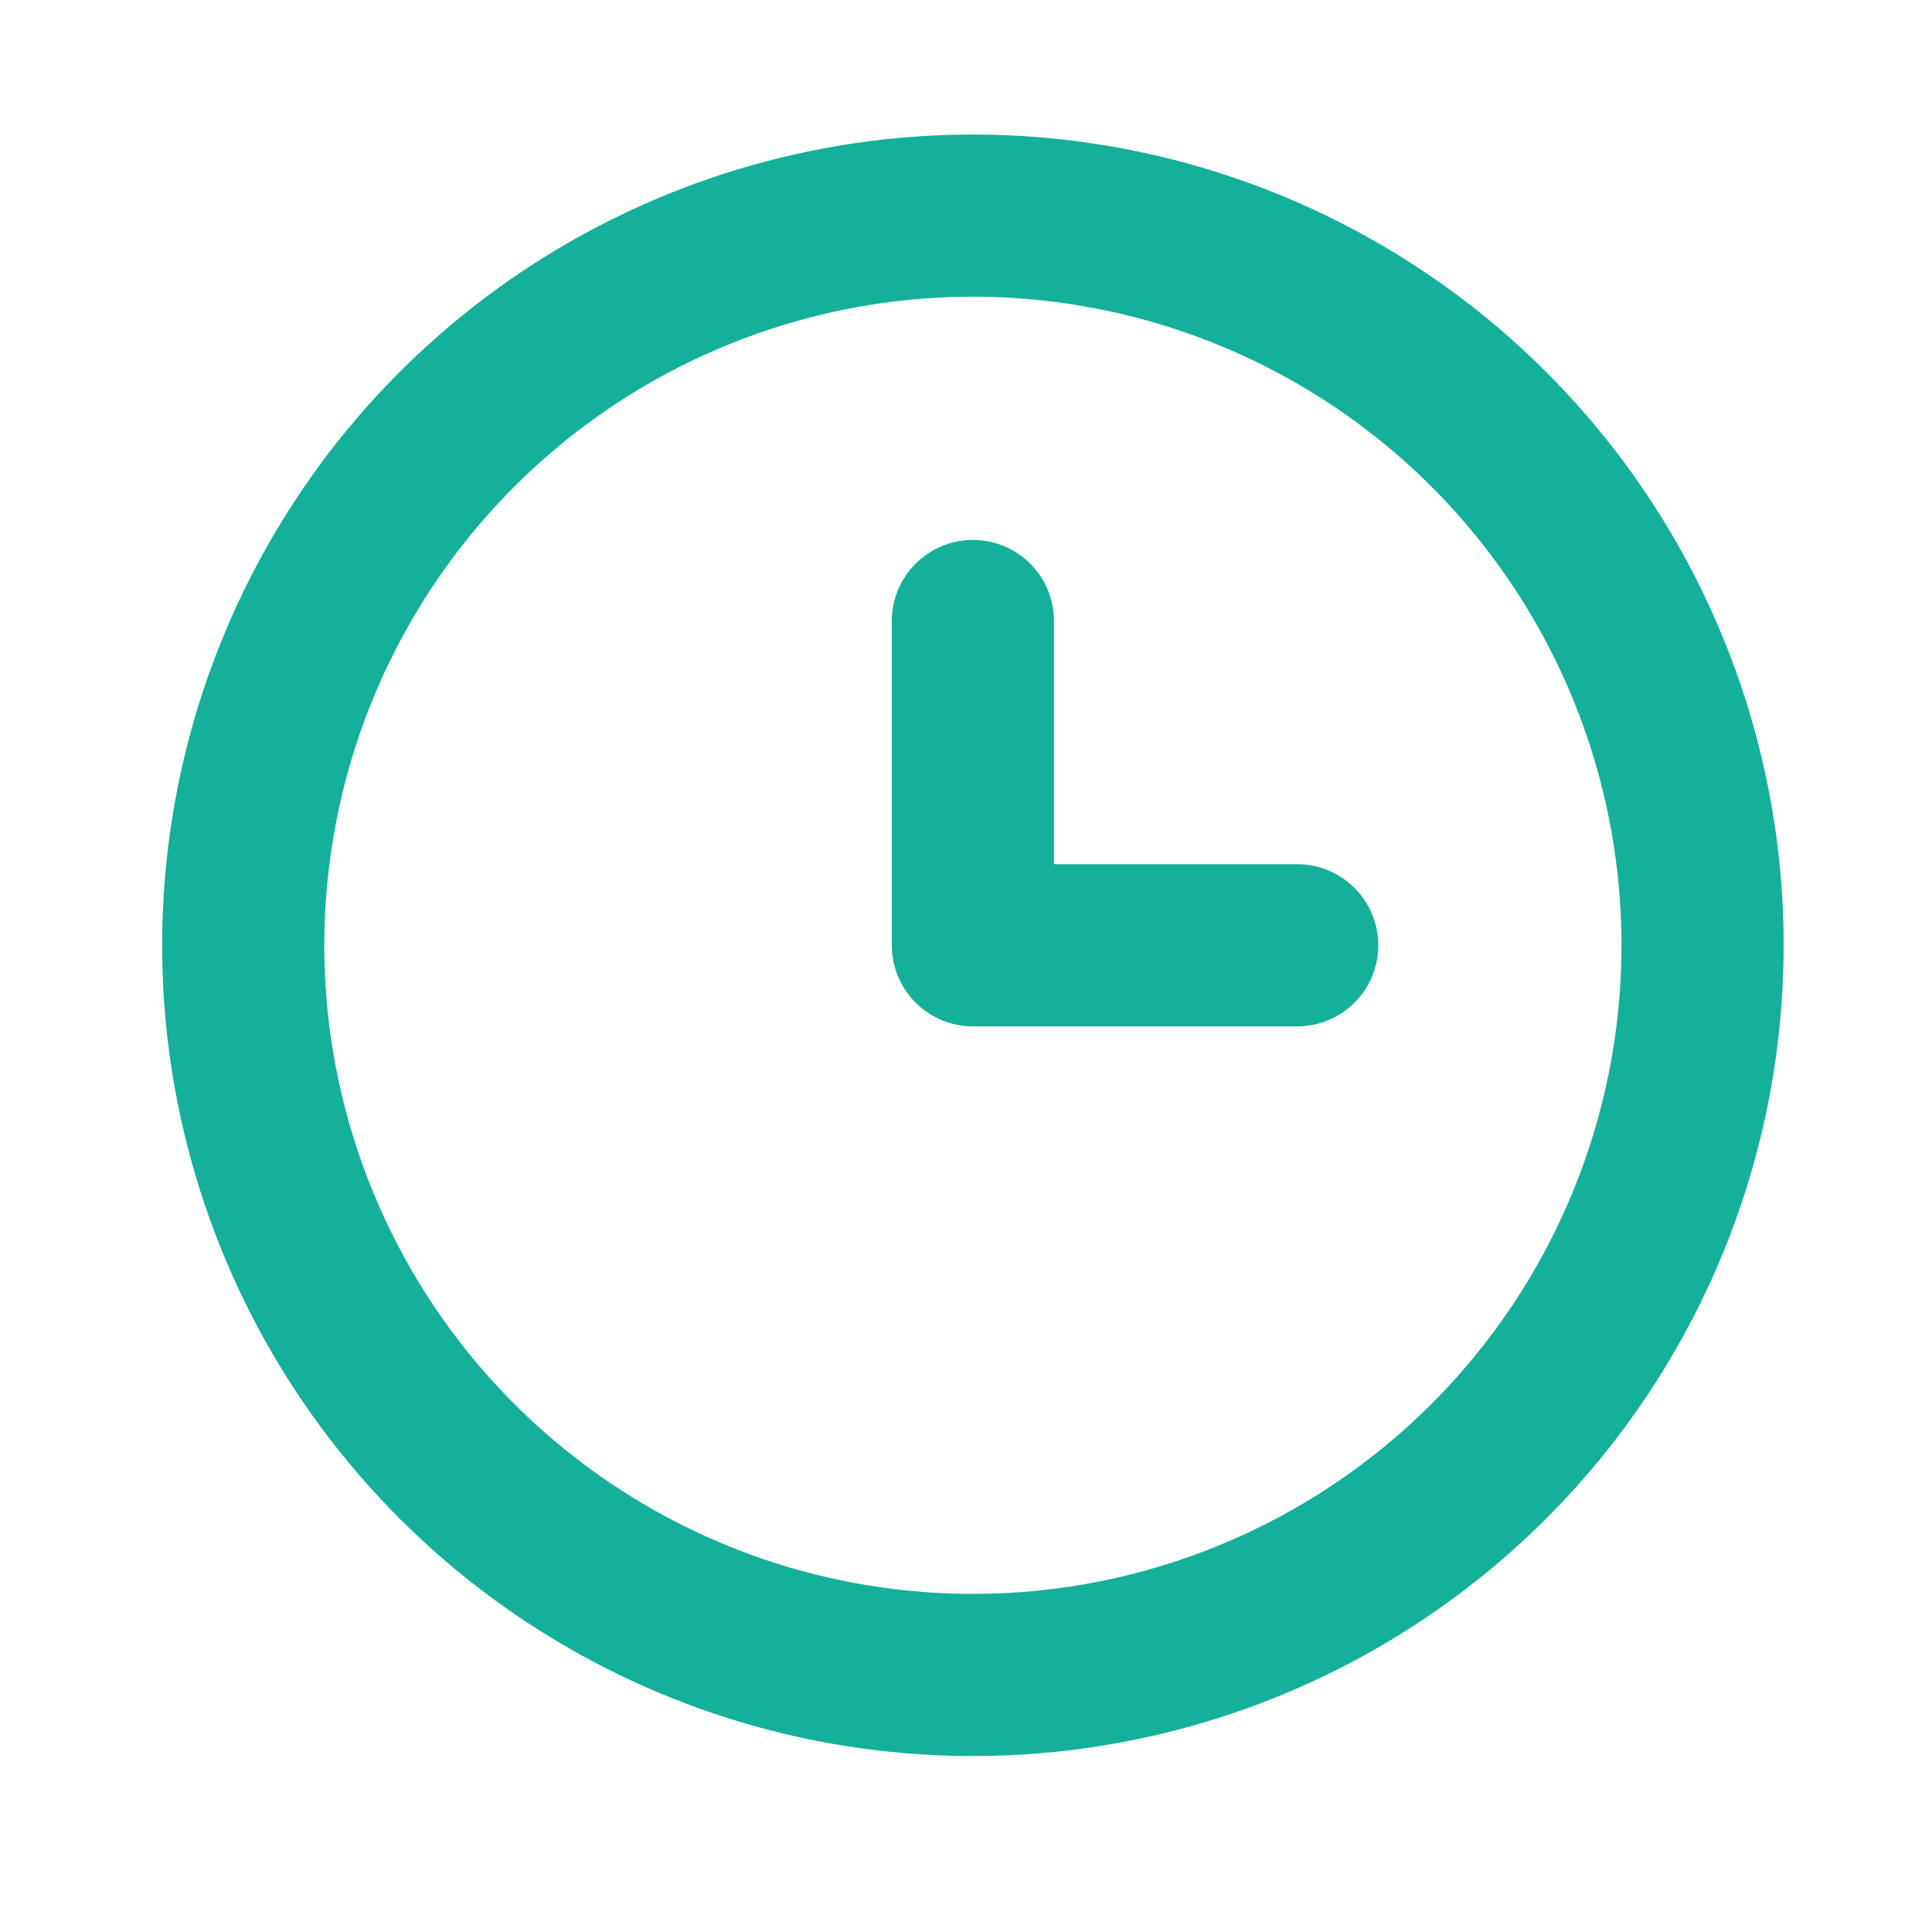
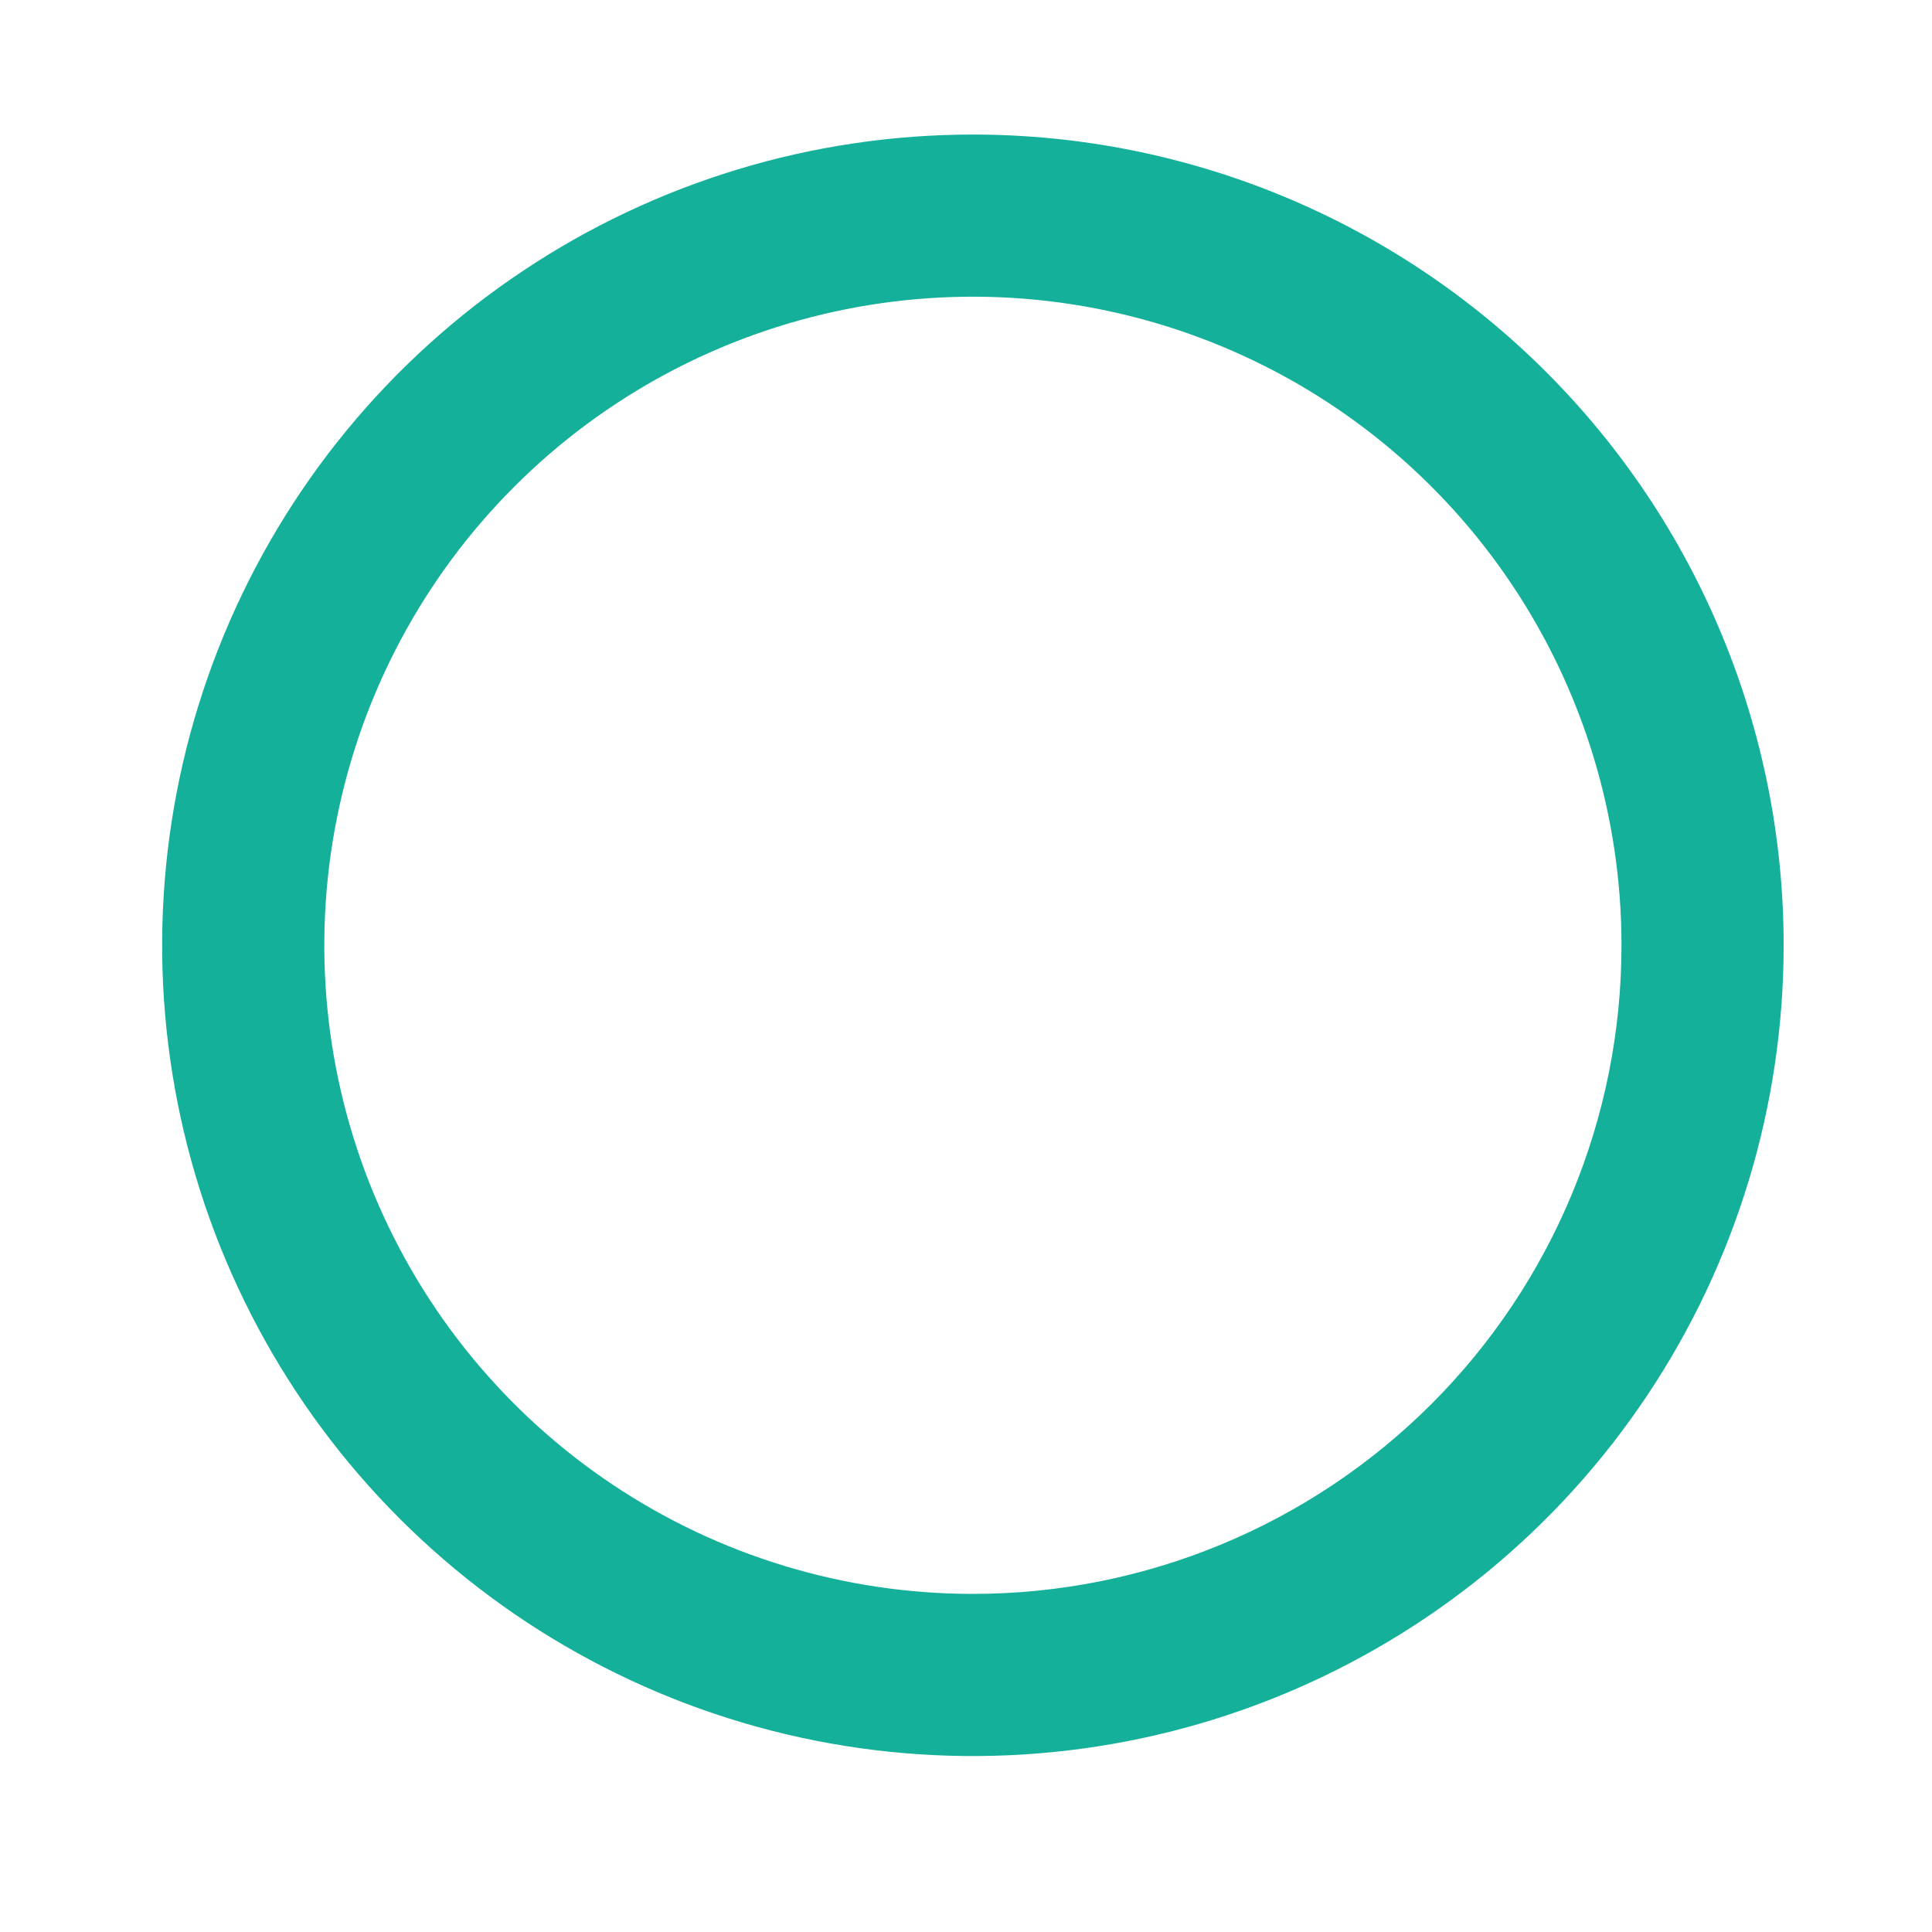
<svg xmlns="http://www.w3.org/2000/svg" width="70" height="70" viewBox="0 0 70 70" fill="none">
  <g clip-path="url(#clip0_2214_962)">
    <path d="M35.25 4.875C29.44 4.875 23.761 6.598 18.93 9.826C14.099 13.053 10.334 17.641 8.111 23.009C5.888 28.376 5.306 34.283 6.439 39.981C7.573 45.679 10.371 50.913 14.479 55.021C18.587 59.129 23.821 61.927 29.519 63.061C35.217 64.194 41.124 63.612 46.491 61.389C51.859 59.166 56.447 55.401 59.674 50.57C62.902 45.739 64.625 40.06 64.625 34.25C64.625 30.392 63.865 26.573 62.389 23.009C60.913 19.445 58.749 16.206 56.021 13.479C53.294 10.751 50.055 8.587 46.491 7.111C42.927 5.635 39.108 4.875 35.25 4.875ZM35.25 57.75C30.602 57.75 26.059 56.372 22.194 53.789C18.33 51.207 15.318 47.537 13.539 43.243C11.76 38.949 11.295 34.224 12.202 29.665C13.108 25.107 15.347 20.919 18.633 17.633C21.919 14.347 26.107 12.108 30.665 11.201C35.224 10.295 39.949 10.76 44.243 12.539C48.537 14.318 52.207 17.329 54.789 21.194C57.372 25.059 58.75 29.602 58.75 34.25C58.75 40.483 56.274 46.46 51.867 50.867C47.46 55.274 41.483 57.75 35.25 57.75Z" fill="#14B099" />
-     <path d="M47 31.312H38.188V22.5C38.188 21.721 37.878 20.974 37.327 20.423C36.776 19.872 36.029 19.562 35.25 19.562C34.471 19.562 33.724 19.872 33.173 20.423C32.622 20.974 32.312 21.721 32.312 22.5V34.25C32.312 35.029 32.622 35.776 33.173 36.327C33.724 36.878 34.471 37.188 35.25 37.188H47C47.779 37.188 48.526 36.878 49.077 36.327C49.628 35.776 49.938 35.029 49.938 34.25C49.938 33.471 49.628 32.724 49.077 32.173C48.526 31.622 47.779 31.312 47 31.312Z" fill="#14B099" />
  </g>
  <defs>
    <clipPath id="clip0_2214_962">
      <rect width="70" height="70" fill="white" />
    </clipPath>
  </defs>
</svg>